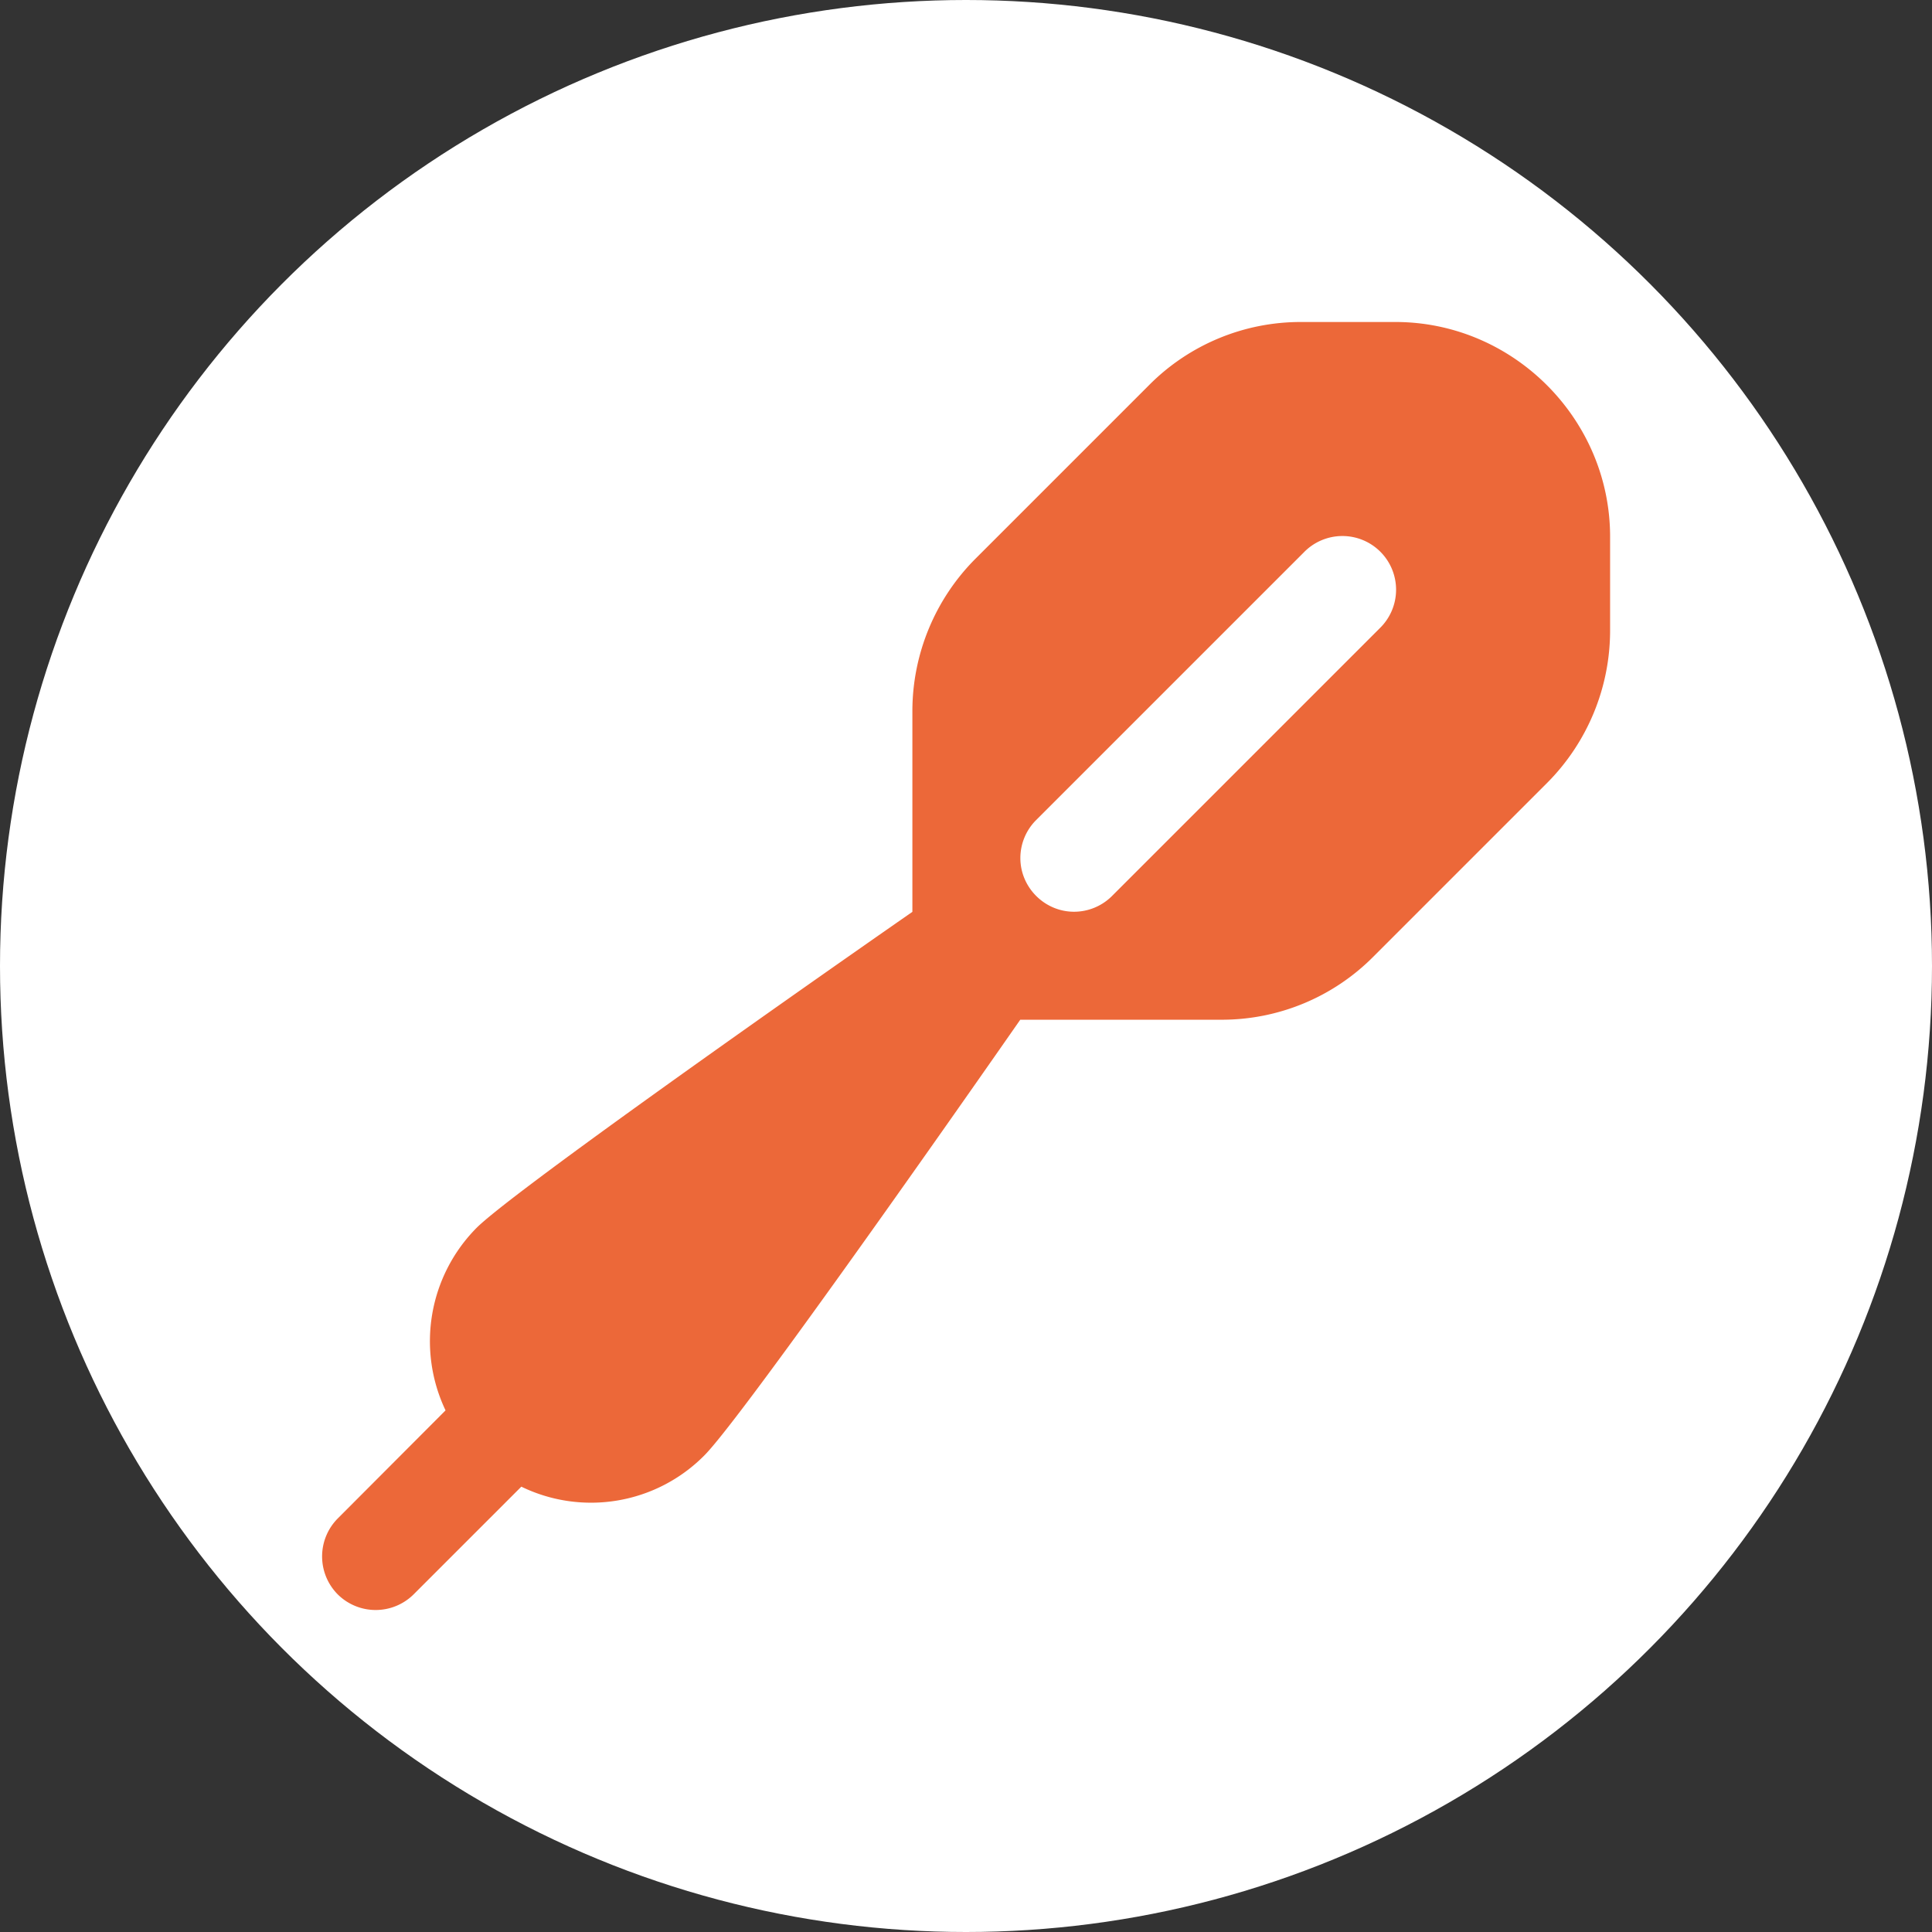
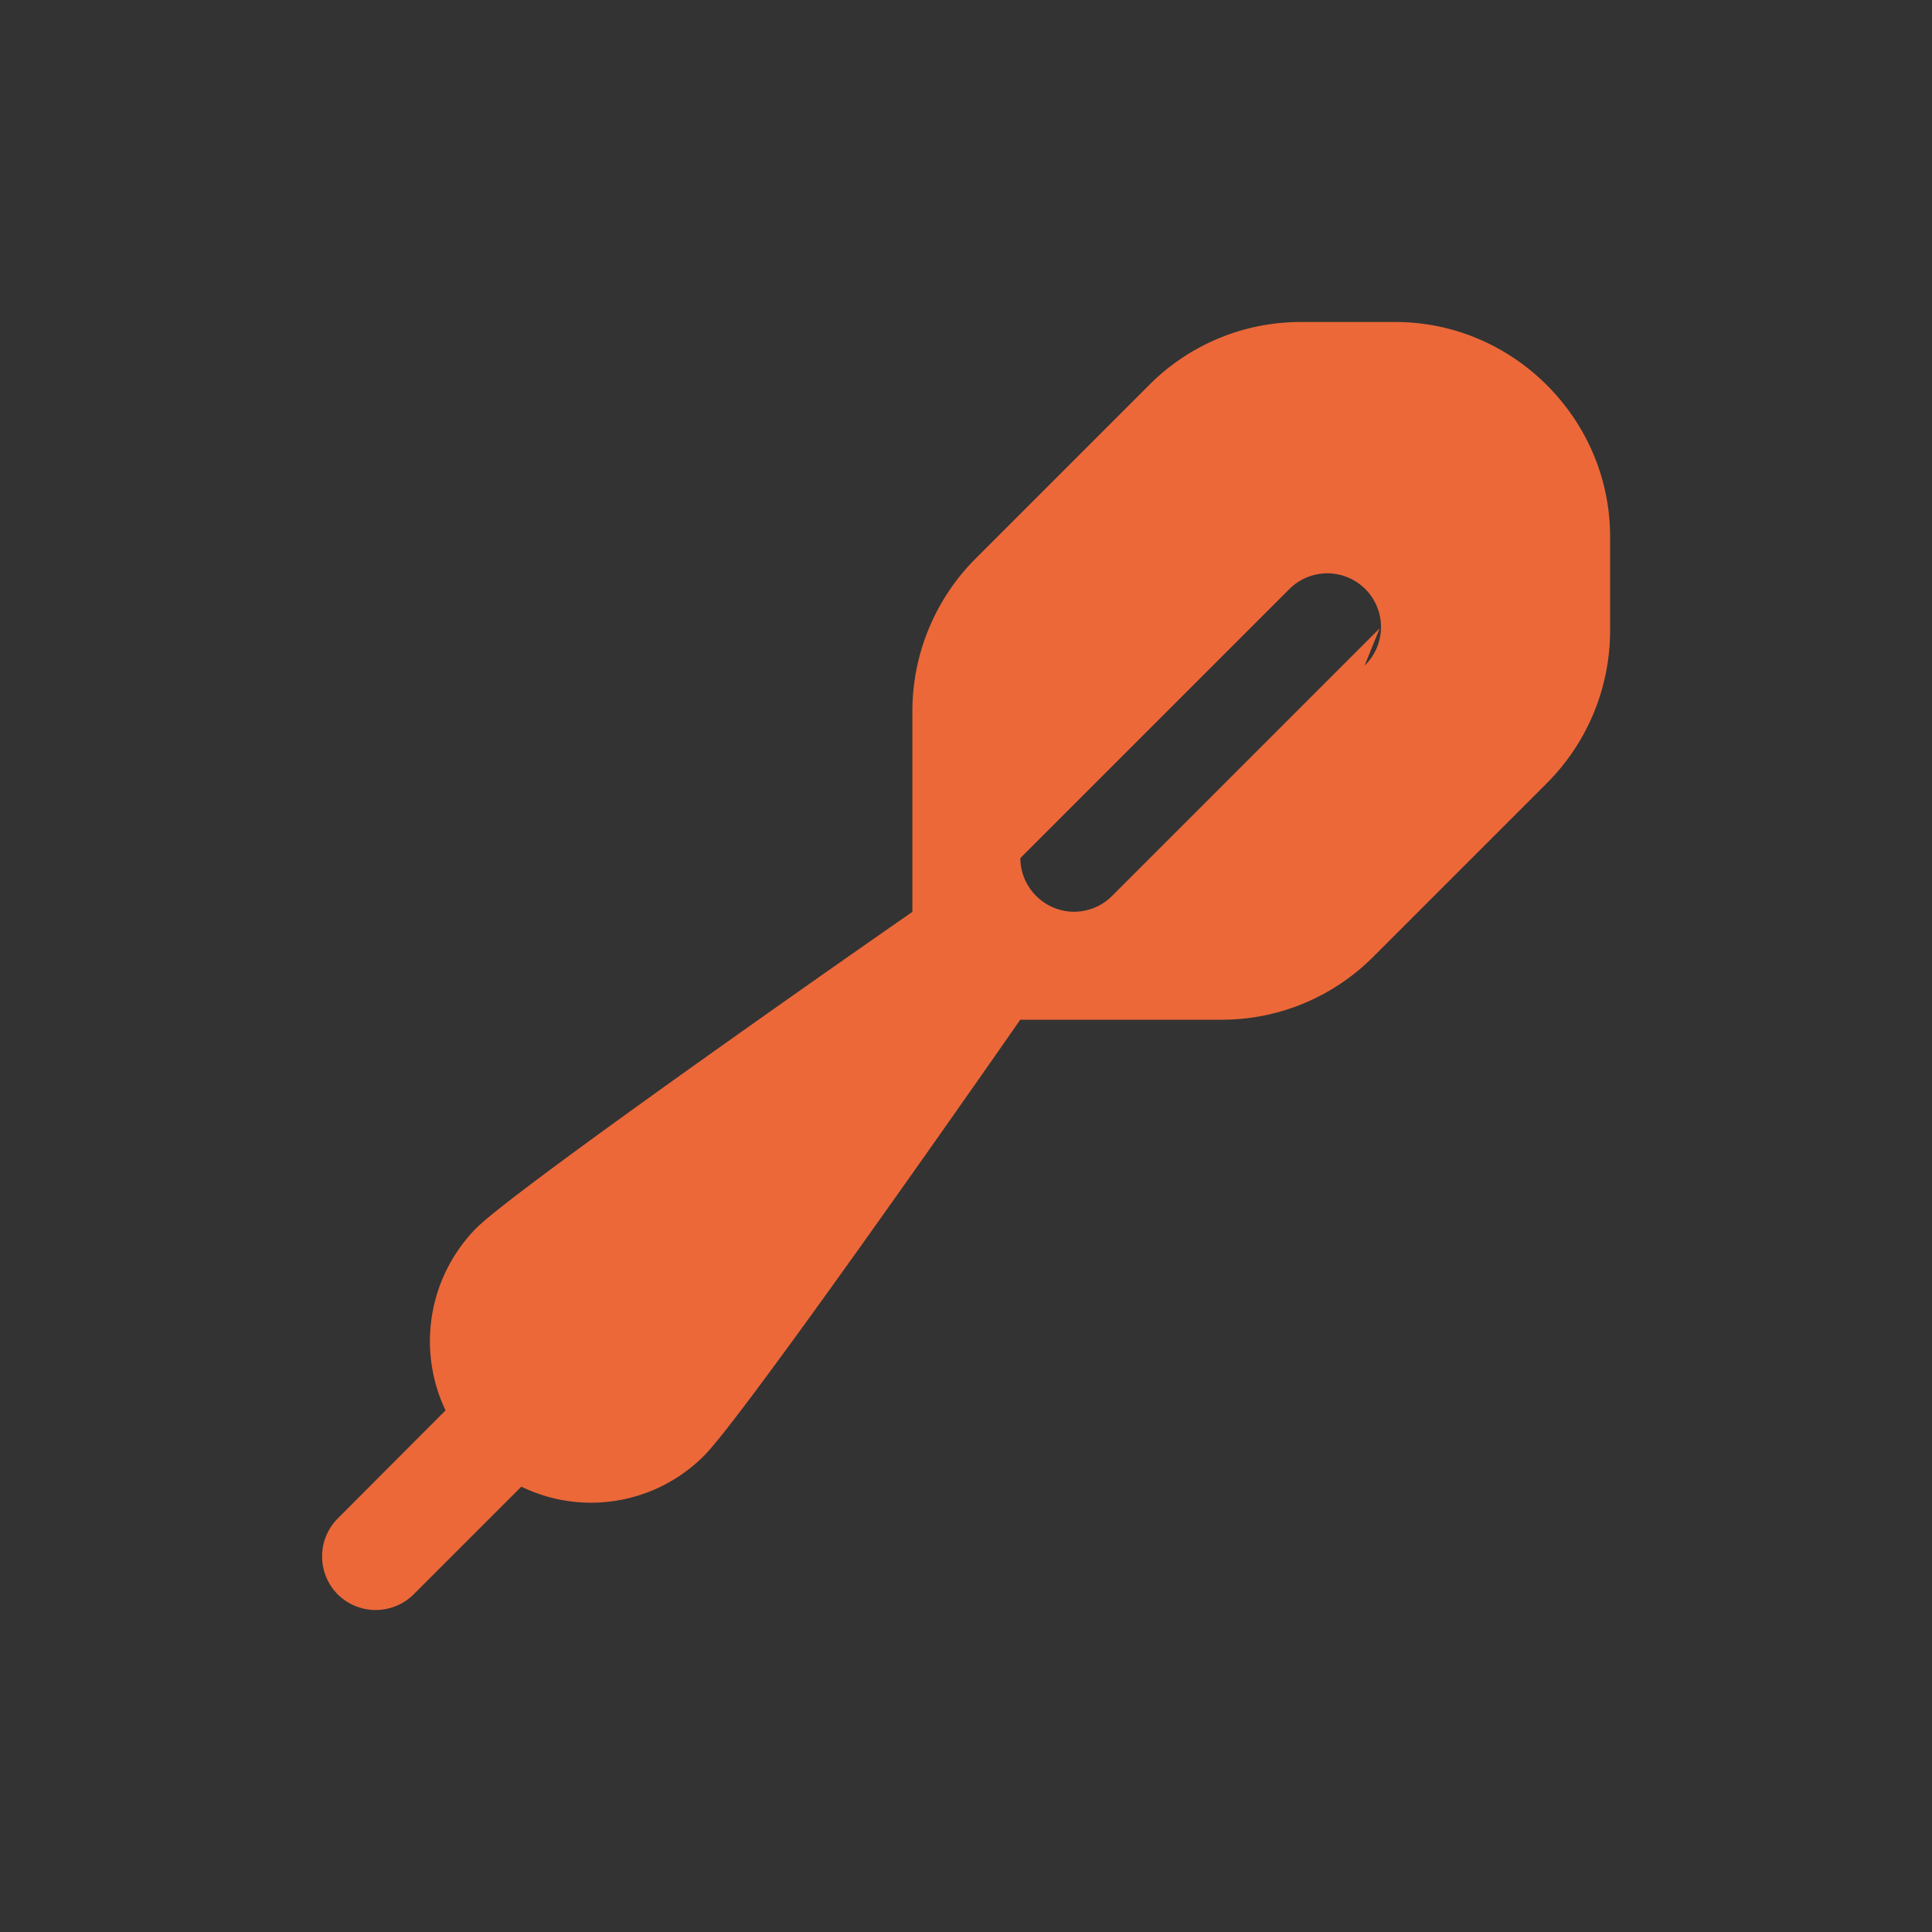
<svg xmlns="http://www.w3.org/2000/svg" viewBox="0 0 150 150" fill-rule="evenodd" clip-rule="evenodd" stroke-linejoin="round" stroke-miterlimit="2">
  <rect x="0" y="0" width="150" height="150" fill="#333333" stroke="none" />
-   <path fill="none" d="M0 0h150v150H0z" />
-   <circle cx="75" cy="75" r="75" fill="#fff" />
  <g transform="matrix(4.167 0 0 4.167 25 25)">
    <clipPath id="a">
      <path d="M0 0h24v24H0z" />
    </clipPath>
    <g clip-path="url(#a)">
-       <path d="M20 0h-1.757a3.978 3.978 0 00-2.829 1.172l-3.242 3.242A4.024 4.024 0 0011 7.242v3.748c-2.855 1.986-7.509 5.276-8.121 5.889a3 3 0 00-.577 3.4L.293 22.293a1.004 1.004 0 000 1.414 1.004 1.004 0 001.414 0L3.714 21.7a2.971 2.971 0 003.407-.579c.613-.612 3.9-5.266 5.889-8.121h3.747a3.978 3.978 0 002.829-1.172l3.242-3.242A4.024 4.024 0 0024 5.758V4c0-2.194-1.806-4-4-4zm-.293 5.707l-5 5a1 1 0 01-.695.281c-.548 0-1-.452-1-1a1 1 0 01.281-.695l5-5a1 1 0 111.414 1.414z" fill="#ec6839" fill-rule="nonzero" />
+       <path d="M20 0h-1.757a3.978 3.978 0 00-2.829 1.172l-3.242 3.242A4.024 4.024 0 0011 7.242v3.748c-2.855 1.986-7.509 5.276-8.121 5.889a3 3 0 00-.577 3.4L.293 22.293a1.004 1.004 0 000 1.414 1.004 1.004 0 001.414 0L3.714 21.7a2.971 2.971 0 003.407-.579c.613-.612 3.9-5.266 5.889-8.121h3.747a3.978 3.978 0 002.829-1.172l3.242-3.242A4.024 4.024 0 0024 5.758V4c0-2.194-1.806-4-4-4zm-.293 5.707l-5 5a1 1 0 01-.695.281c-.548 0-1-.452-1-1l5-5a1 1 0 111.414 1.414z" fill="#ec6839" fill-rule="nonzero" />
    </g>
  </g>
</svg>